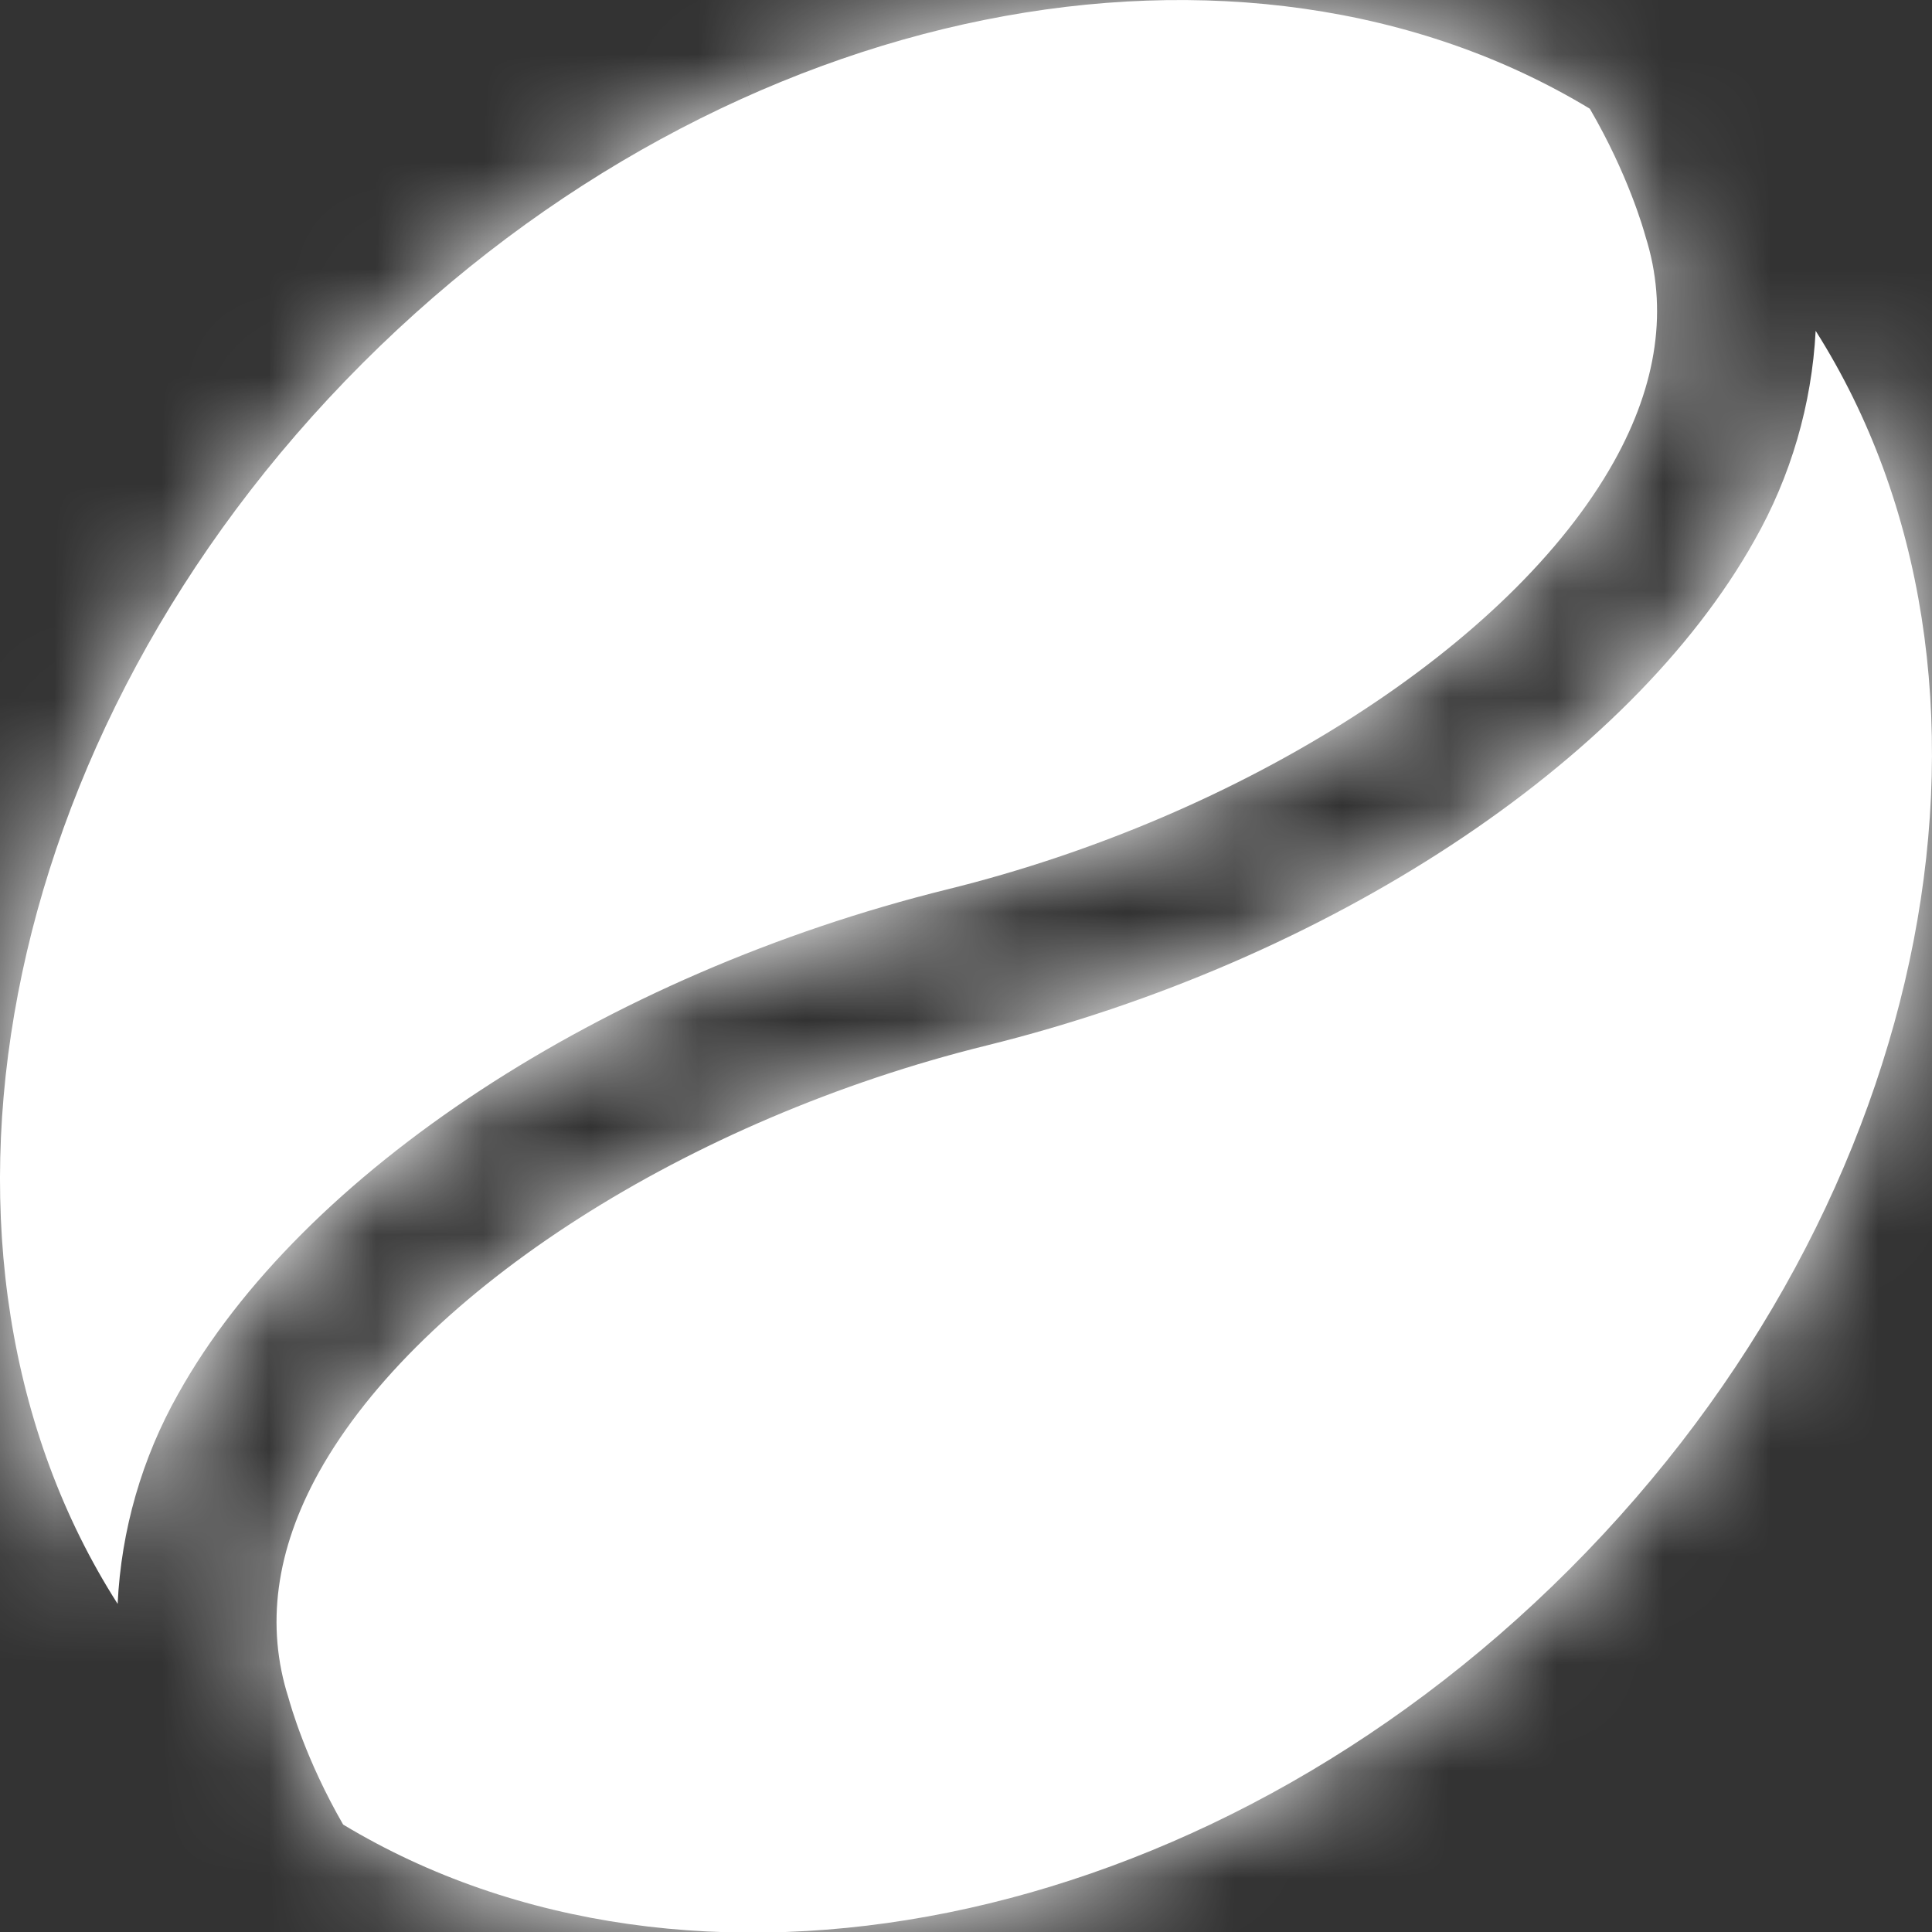
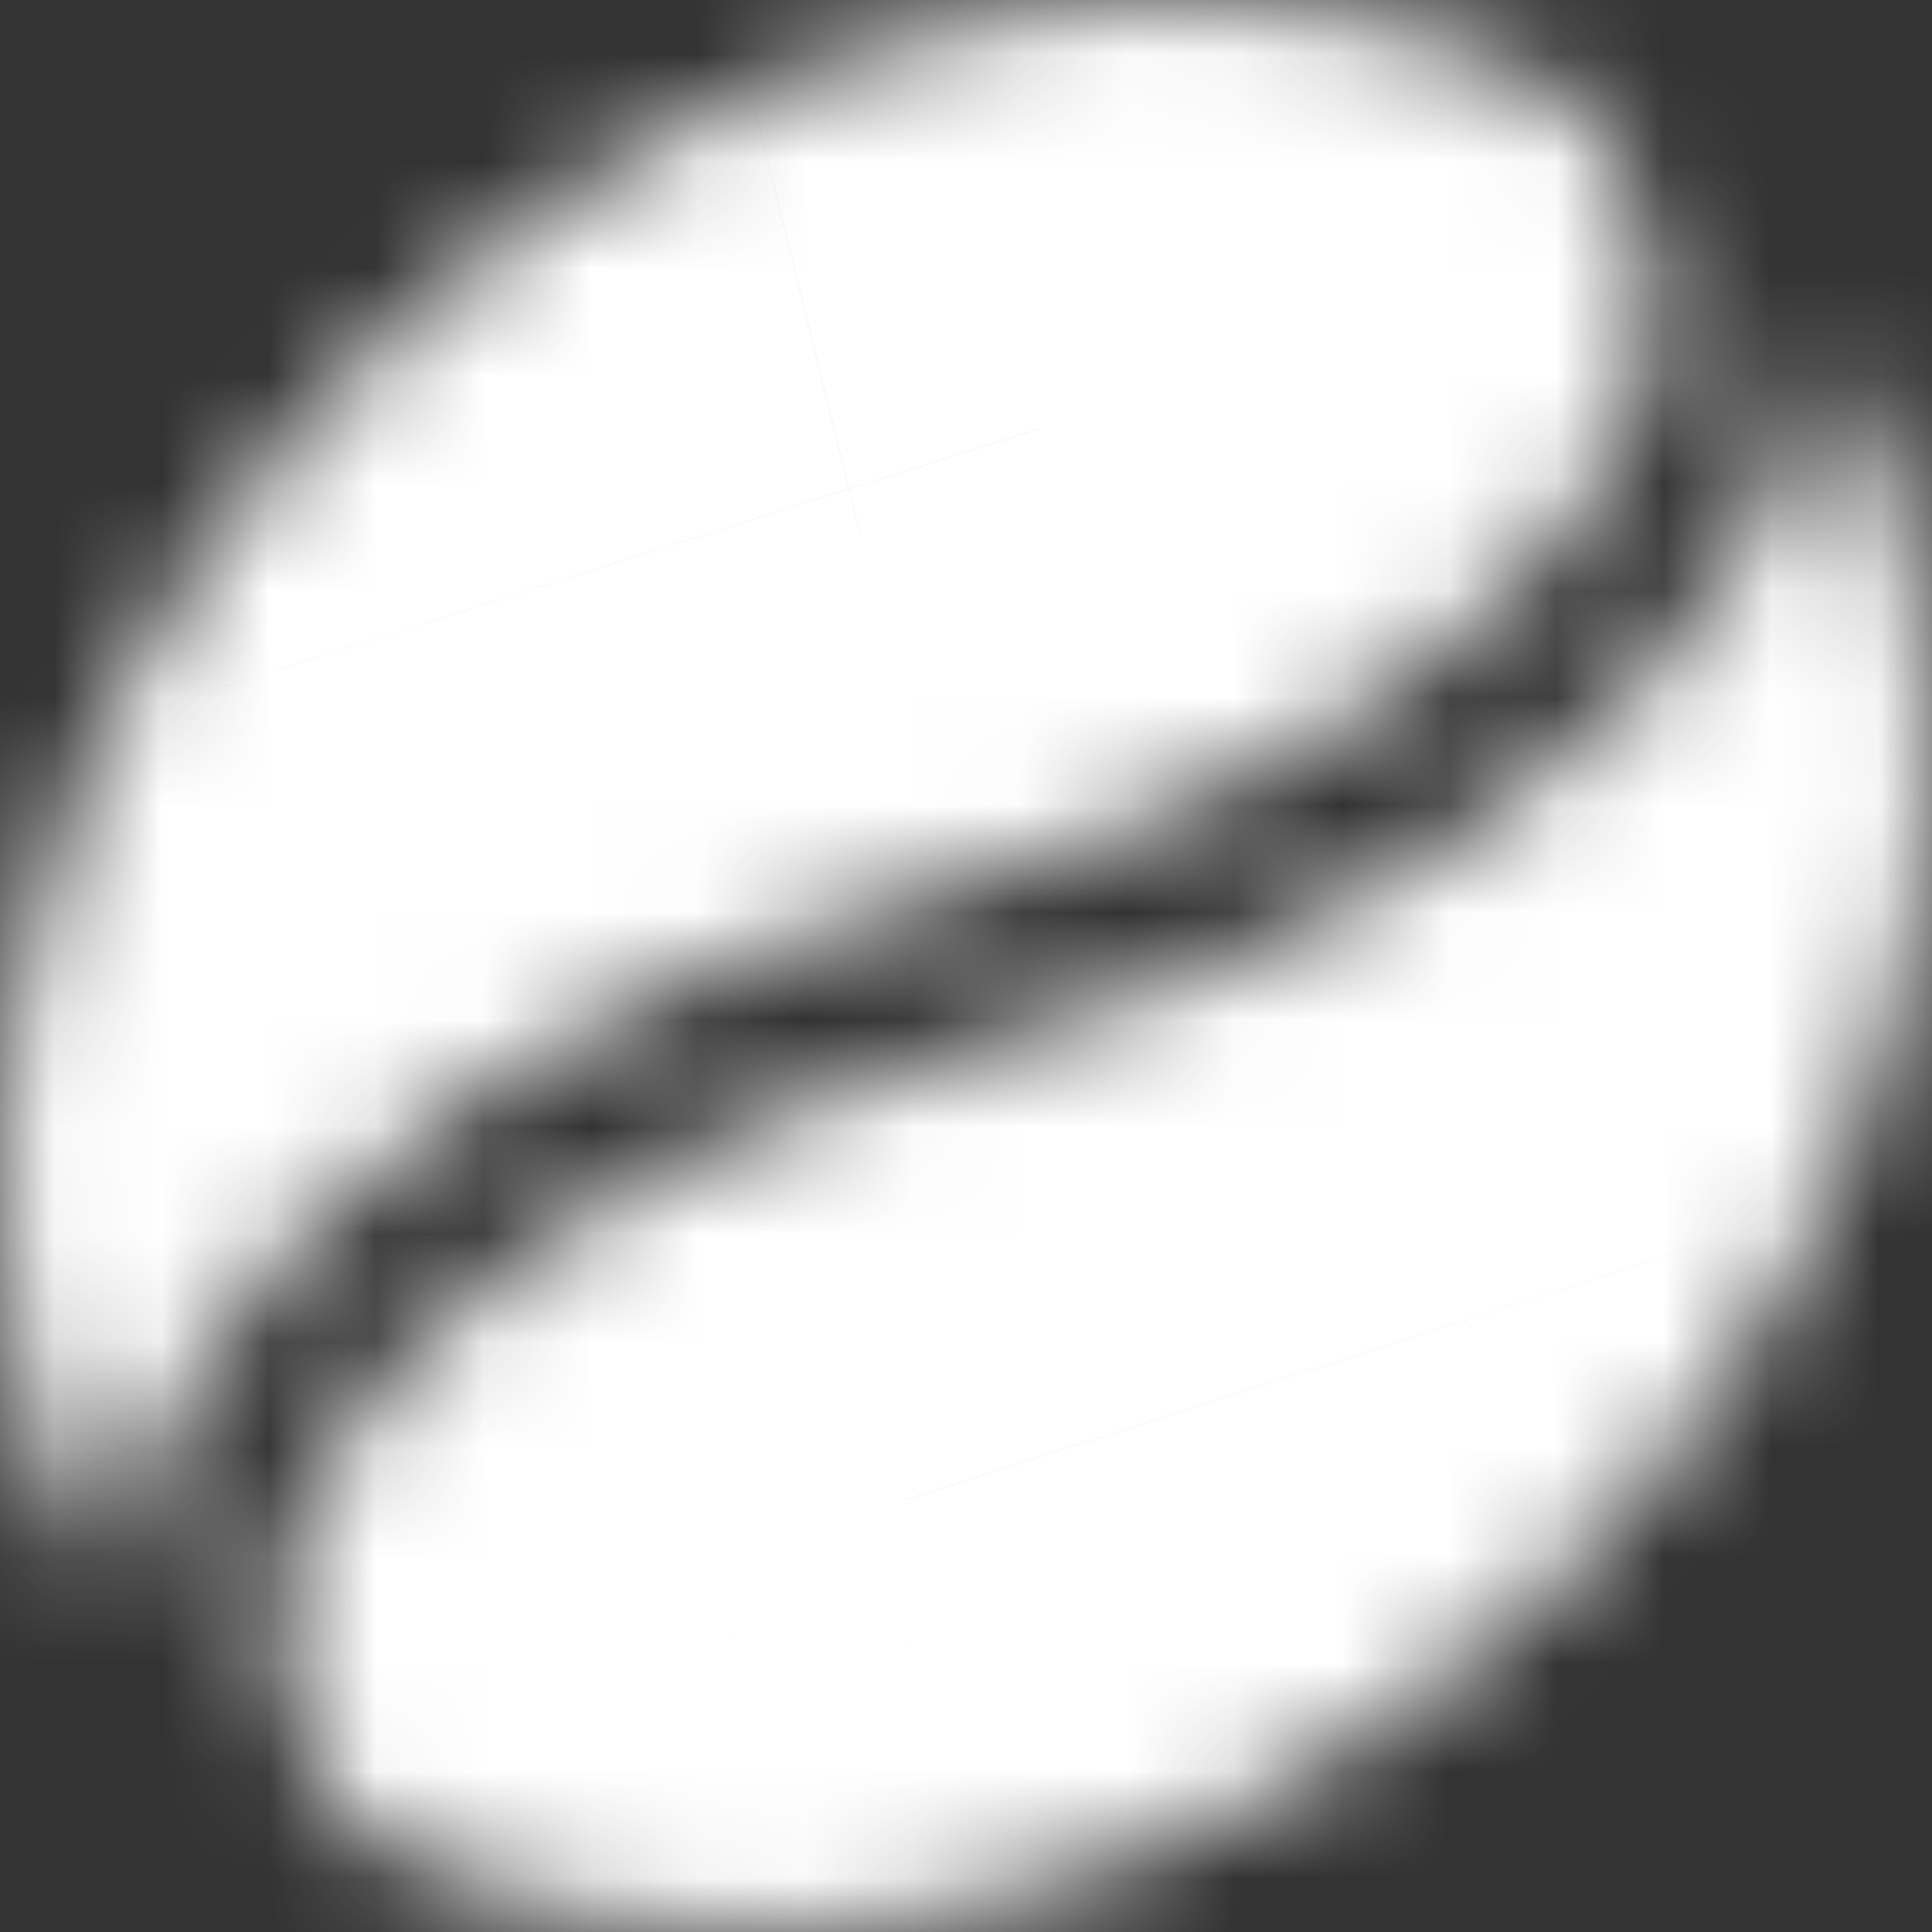
<svg xmlns="http://www.w3.org/2000/svg" width="18" height="18" viewBox="0 0 18 18" fill="none">
  <rect x="0" y="0" width="18" height="18" fill="#333333" stroke="none" />
  <mask id="path-1-inside-1_2046_285" fill="white">
    <path d="M1.096 14.943C-0.957 11.726 -0.087 6.848 3.379 3.383C6.798 -0.036 11.594 -0.934 14.812 1.013C15.168 1.624 15.313 2.138 15.331 2.204C15.542 2.871 15.442 3.577 15.035 4.304C14.083 6.004 11.588 7.604 8.83 8.285C5.627 9.077 2.812 10.921 1.661 12.985C1.322 13.585 1.129 14.255 1.096 14.943ZM16.916 3.082C16.88 3.769 16.685 4.438 16.345 5.036C15.184 7.107 12.375 8.954 9.19 9.741C6.415 10.426 3.916 12.023 2.972 13.715C2.569 14.441 2.473 15.148 2.688 15.819C2.707 15.886 2.848 16.394 3.197 16.999C6.415 18.938 11.205 18.038 14.62 14.623C18.079 11.164 18.954 6.299 16.916 3.082Z" />
  </mask>
-   <path d="M1.096 14.943C-0.957 11.726 -0.087 6.848 3.379 3.383C6.798 -0.036 11.594 -0.934 14.812 1.013C15.168 1.624 15.313 2.138 15.331 2.204C15.542 2.871 15.442 3.577 15.035 4.304C14.083 6.004 11.588 7.604 8.83 8.285C5.627 9.077 2.812 10.921 1.661 12.985C1.322 13.585 1.129 14.255 1.096 14.943ZM16.916 3.082C16.88 3.769 16.685 4.438 16.345 5.036C15.184 7.107 12.375 8.954 9.19 9.741C6.415 10.426 3.916 12.023 2.972 13.715C2.569 14.441 2.473 15.148 2.688 15.819C2.707 15.886 2.848 16.394 3.197 16.999C6.415 18.938 11.205 18.038 14.62 14.623C18.079 11.164 18.954 6.299 16.916 3.082Z" fill="white" />
  <path d="M1.096 14.943L-16.887 26.421L19.222 82.995L22.405 15.955L1.096 14.943ZM3.379 3.383L18.462 18.47L18.464 18.468L3.379 3.383ZM14.812 1.013L33.258 -9.705L30.52 -14.418L25.857 -17.239L14.812 1.013ZM15.331 2.204L-5.251 7.818L-5.137 8.235L-5.006 8.648L15.331 2.204ZM15.035 4.304L33.646 14.732L33.651 14.724L33.655 14.716L15.035 4.304ZM8.83 8.285L3.714 -12.426L3.712 -12.425L8.83 8.285ZM1.661 12.985L20.234 23.481L20.265 23.427L20.295 23.372L1.661 12.985ZM16.916 3.082L34.94 -8.332L-0.861 -64.864L-4.387 1.958L16.916 3.082ZM16.345 5.036L-2.209 -5.493L-2.237 -5.443L-2.265 -5.393L16.345 5.036ZM9.19 9.741L4.076 -10.97L4.074 -10.97L9.19 9.741ZM2.972 13.715L-15.66 3.325L-15.667 3.338L-15.674 3.351L2.972 13.715ZM2.688 15.819L23.212 9.998L23.113 9.647L23.001 9.3L2.688 15.819ZM3.197 16.999L-15.282 27.659L-12.53 32.429L-7.814 35.271L3.197 16.999ZM19.079 3.465C21.49 7.243 21.561 10.972 21.119 13.276C20.668 15.627 19.592 17.341 18.462 18.47L-11.703 -11.704C-20.061 -3.349 -25.831 12.407 -16.887 26.421L19.079 3.465ZM18.464 18.468C17.352 19.58 15.676 20.637 13.384 21.099C11.143 21.55 7.513 21.531 3.768 19.265L25.857 -17.239C11.944 -25.658 -3.438 -19.969 -11.706 -11.702L18.464 18.468ZM-3.634 11.73C-4.54 10.17 -4.992 8.766 -5.251 7.818L35.912 -3.409C35.617 -4.489 34.875 -6.922 33.258 -9.705L-3.634 11.73ZM-5.006 8.648C-6.918 2.615 -5.446 -2.78 -3.584 -6.109L33.655 14.716C36.329 9.934 38.001 3.127 35.668 -4.239L-5.006 8.648ZM-3.575 -6.125C-2.603 -7.859 -1.55 -9.038 -0.823 -9.745C-0.07 -10.477 0.602 -10.966 1.091 -11.28C2.021 -11.877 2.879 -12.22 3.714 -12.426L13.945 28.996C17.539 28.108 21.024 26.625 24.129 24.632C26.991 22.796 30.889 19.654 33.646 14.732L-3.575 -6.125ZM3.712 -12.425C-2.886 -10.795 -11.945 -6.42 -16.972 2.598L20.295 23.372C18.717 26.203 16.856 27.551 16.171 27.999C15.324 28.555 14.59 28.837 13.947 28.995L3.712 -12.425ZM-16.911 2.488C-18.888 5.987 -20.022 9.905 -20.213 13.931L22.405 15.955C22.28 18.605 21.533 21.182 20.234 23.481L-16.911 2.488ZM-4.387 1.958C-4.249 -0.661 -3.503 -3.212 -2.209 -5.493L34.899 15.565C36.873 12.088 38.01 8.199 38.22 4.206L-4.387 1.958ZM-2.265 -5.393C-0.709 -8.171 1.116 -9.501 1.806 -9.955C2.653 -10.511 3.4 -10.804 4.076 -10.97L14.304 30.452C20.961 28.808 29.944 24.408 34.956 15.465L-2.265 -5.393ZM4.074 -10.97C0.496 -10.086 -2.985 -8.612 -6.094 -6.625C-8.949 -4.801 -12.887 -1.647 -15.66 3.325L21.604 24.106C20.618 25.874 19.545 27.071 18.811 27.784C18.049 28.523 17.371 29.015 16.883 29.326C15.953 29.921 15.109 30.253 14.306 30.452L4.074 -10.97ZM-15.674 3.351C-18.378 8.214 -19.97 15.031 -17.625 22.337L23.001 9.3C24.915 15.266 23.515 20.668 21.619 24.08L-15.674 3.351ZM-17.836 21.639C-17.842 21.617 -17.803 21.756 -17.756 21.915C-17.708 22.076 -17.652 22.261 -17.586 22.466C-17.455 22.874 -17.292 23.348 -17.09 23.873C-16.693 24.903 -16.114 26.216 -15.282 27.659L21.677 6.339C22.159 7.177 22.493 7.933 22.727 8.541C22.848 8.855 22.951 9.152 23.039 9.427C23.084 9.565 23.123 9.694 23.158 9.812C23.193 9.929 23.223 10.037 23.212 9.998L-17.836 21.639ZM-7.814 35.271C6.089 43.649 21.444 37.969 29.705 29.708L-0.465 -0.462C0.647 -1.574 2.32 -2.629 4.608 -3.092C6.845 -3.544 10.466 -3.528 14.208 -1.273L-7.814 35.271ZM29.705 29.708C38.047 21.366 43.806 5.668 34.94 -8.332L-1.107 14.496C-3.496 10.723 -3.56 7.009 -3.116 4.713C-2.663 2.37 -1.59 0.663 -0.465 -0.462L29.705 29.708Z" fill="white" mask="url(#path-1-inside-1_2046_285)" />
</svg>